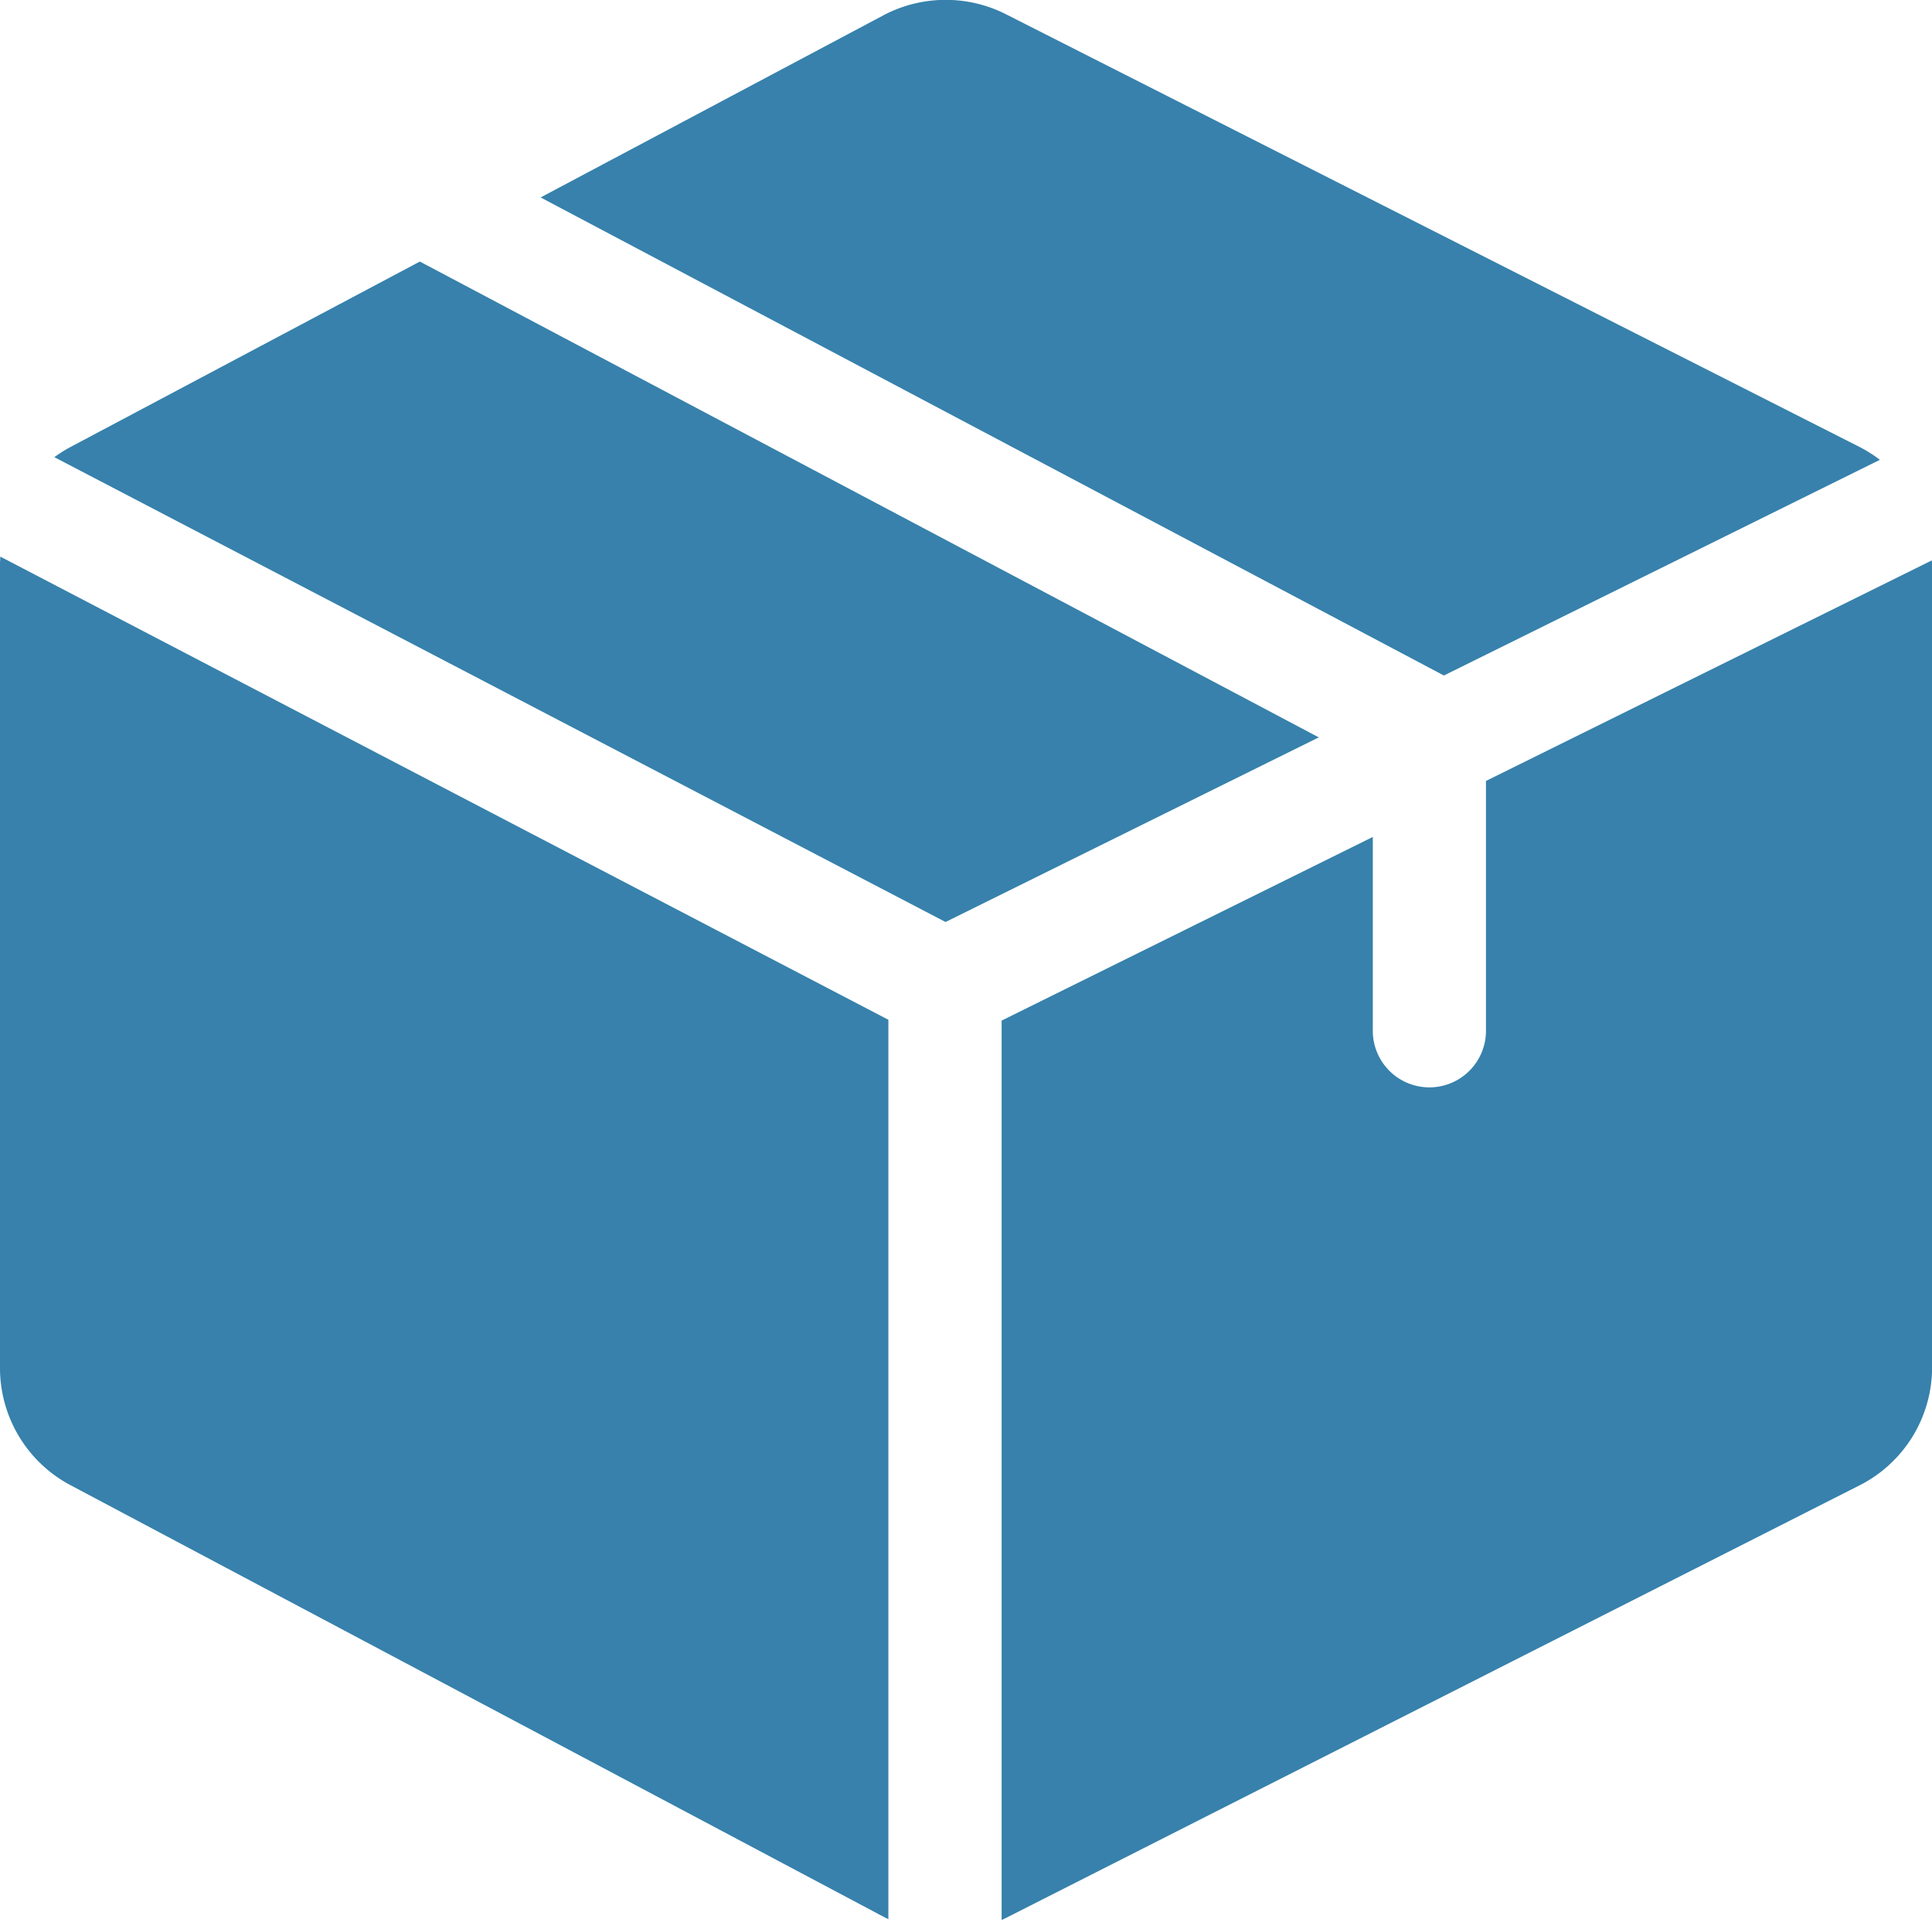
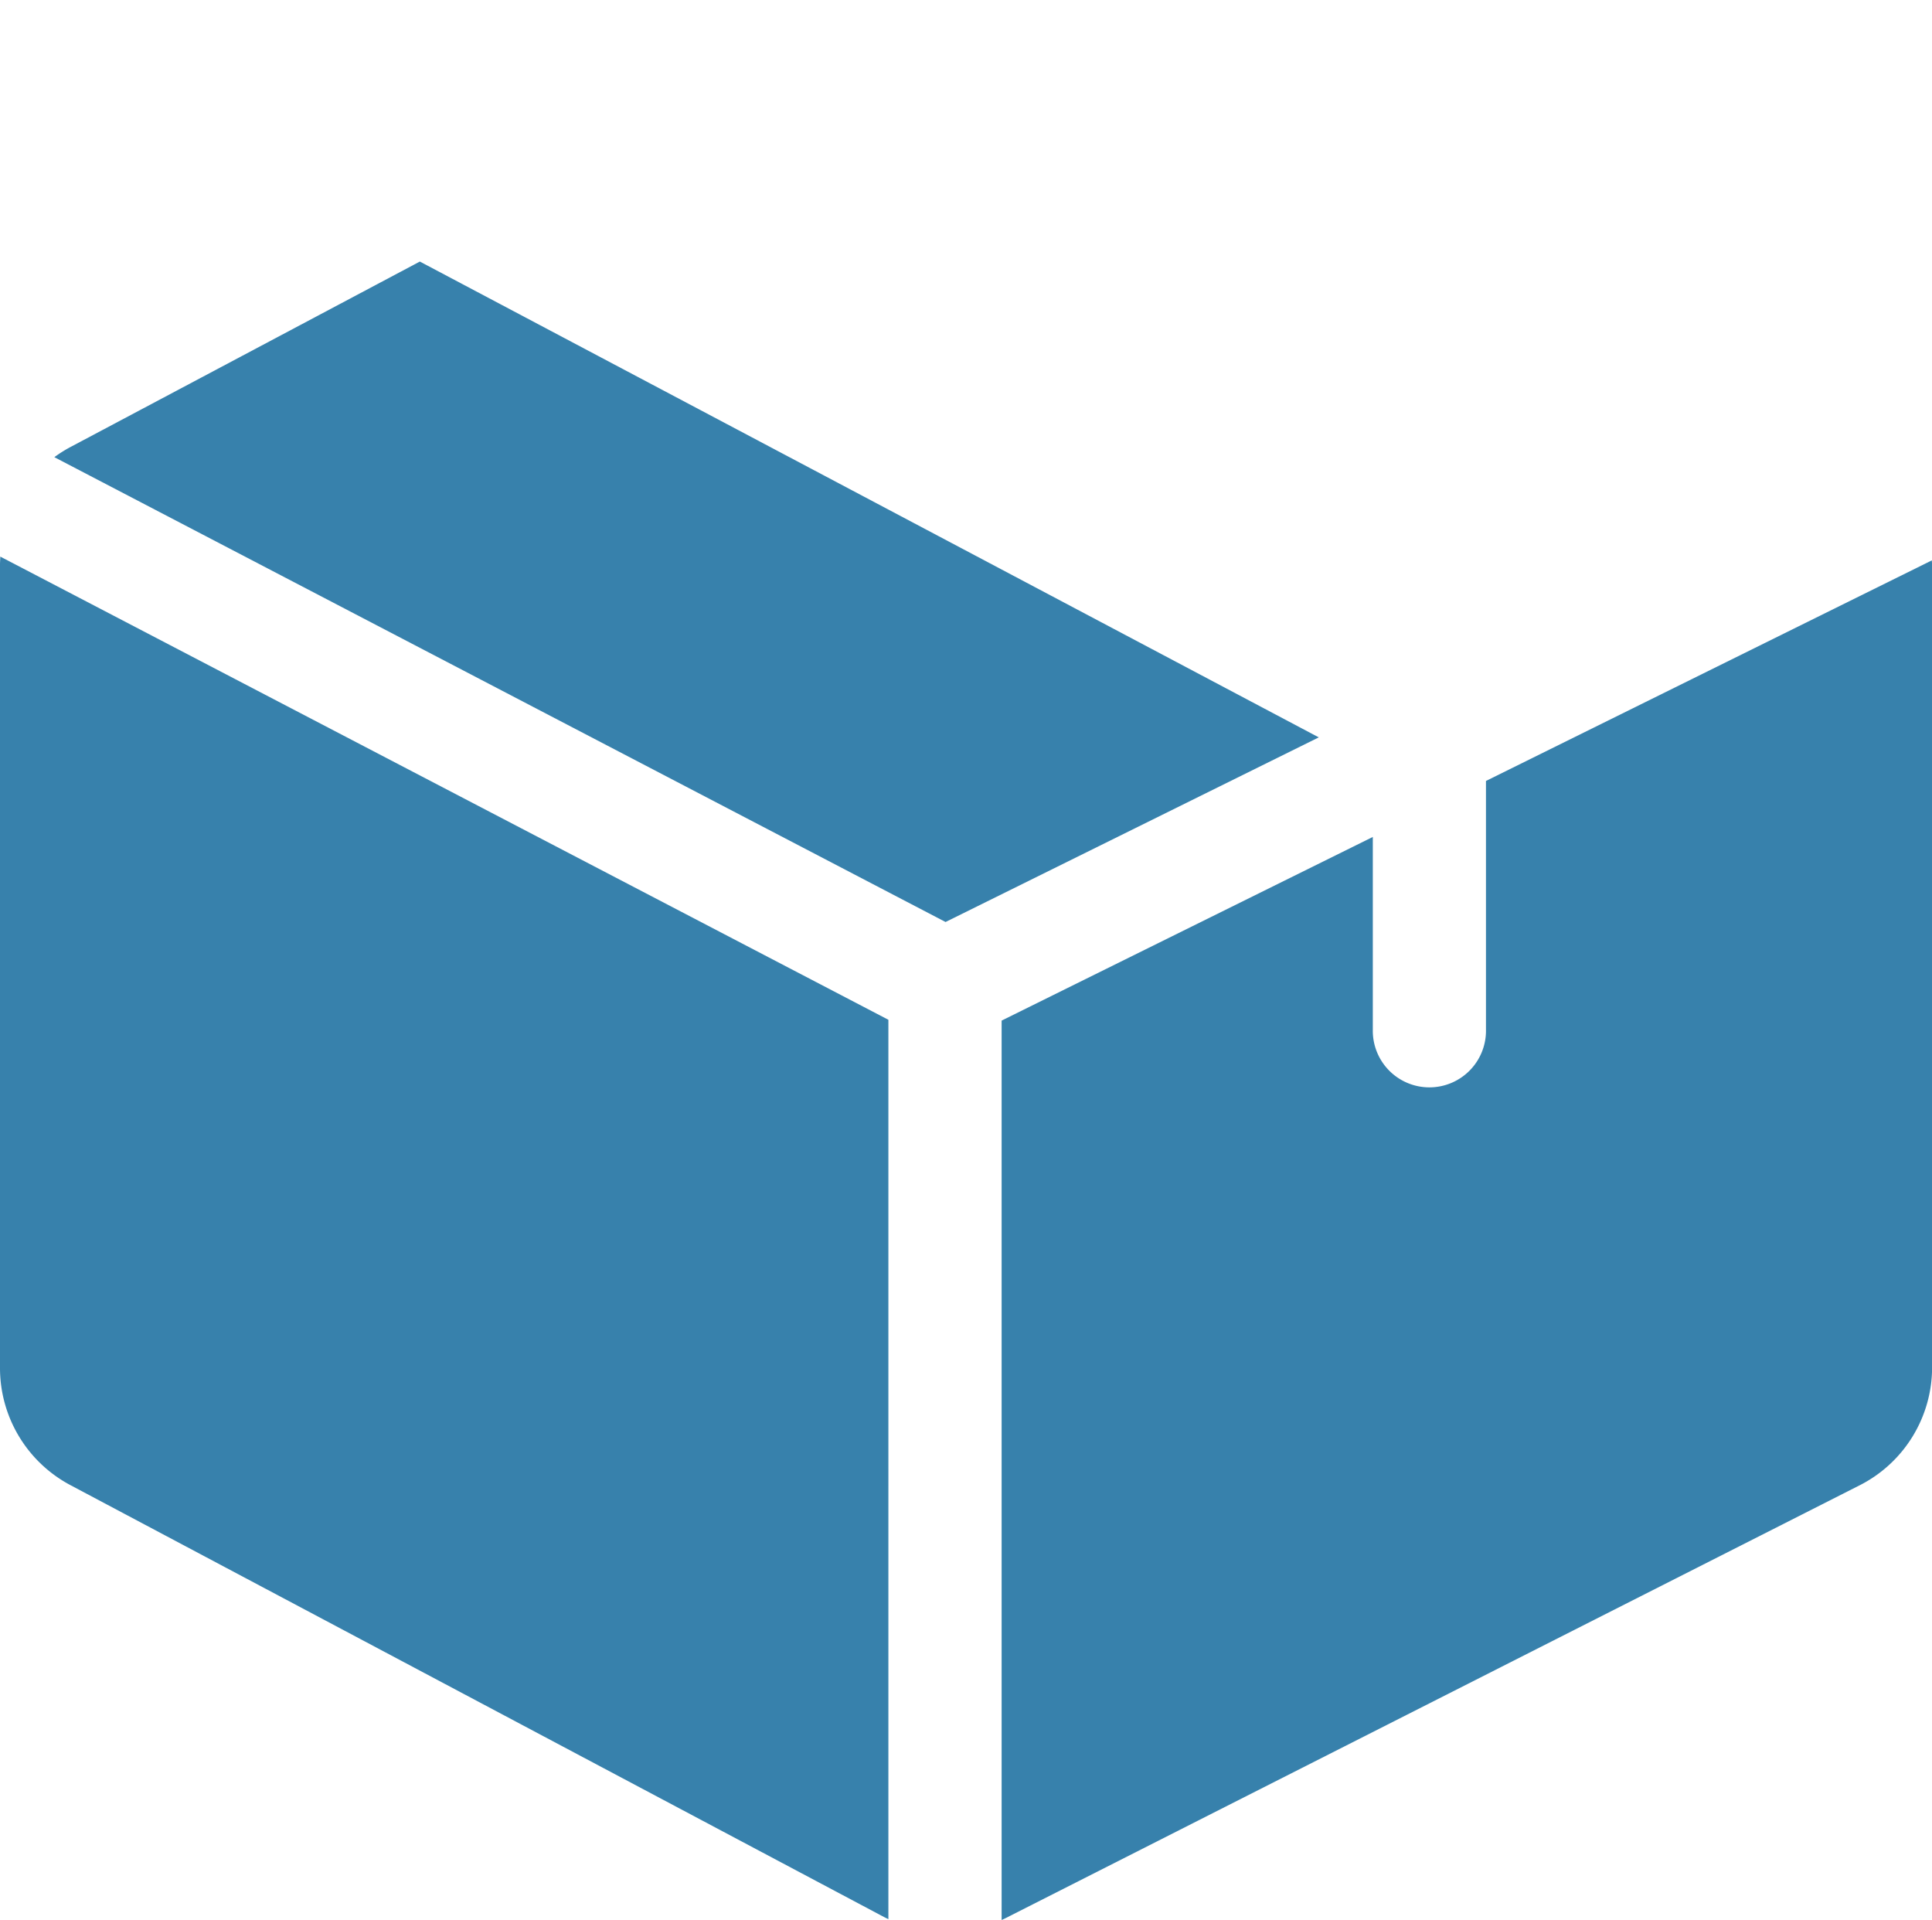
<svg xmlns="http://www.w3.org/2000/svg" width="63.5" height="63.093" viewBox="0 0 63.5 63.093">
  <g id="package" transform="translate(0 -1.642)">
    <g id="Group_11" data-name="Group 11" transform="translate(1.787 10.237)">
      <g id="Group_10" data-name="Group 10">
        <path id="Path_32" data-name="Path 32" d="M26.421,70.942l-11.456,6.08a4.407,4.407,0,0,0-.557.348L43.7,92.645l12.267-6.067Z" transform="translate(-14.409 -70.942)" fill="#3781ac" />
      </g>
    </g>
    <g id="Group_13" data-name="Group 13" transform="translate(32.918 20.057)">
      <g id="Group_12" data-name="Group 12">
        <path id="Path_33" data-name="Path 33" d="M295.992,150.122l-14.655,7.248v8.166a1.86,1.86,0,1,1-3.719,0V159.21l-12.2,6.035V194.8c.038-.018.077-.034.115-.053l28.052-14.214A4.346,4.346,0,0,0,296,176.624V150.286C296,150.231,295.994,150.177,295.992,150.122Z" transform="translate(-265.415 -150.122)" fill="#3781ac" />
      </g>
    </g>
    <g id="Group_15" data-name="Group 15" transform="translate(17.769 1.642)">
      <g id="Group_14" data-name="Group 14">
-         <path id="Path_34" data-name="Path 34" d="M186.59,16.312,158.549,2.1l-.012-.006a4.384,4.384,0,0,0-3.969.037L143.275,8.13l29.688,15.71,14.33-7.088A4.416,4.416,0,0,0,186.59,16.312Z" transform="translate(-143.275 -1.642)" fill="#3781ac" />
-       </g>
+         </g>
    </g>
    <g id="Group_17" data-name="Group 17" transform="translate(0 19.932)">
      <g id="Group_16" data-name="Group 16">
        <path id="Path_35" data-name="Path 35" d="M.009,149.117c0,.085-.009.171-.009.257v26.4a4.357,4.357,0,0,0,2.344,3.872l26.708,14.175.012.006c.044.023.09.044.135.065V164.338Z" transform="translate(0 -149.117)" fill="#3781ac" />
      </g>
    </g>
  </g>
</svg>